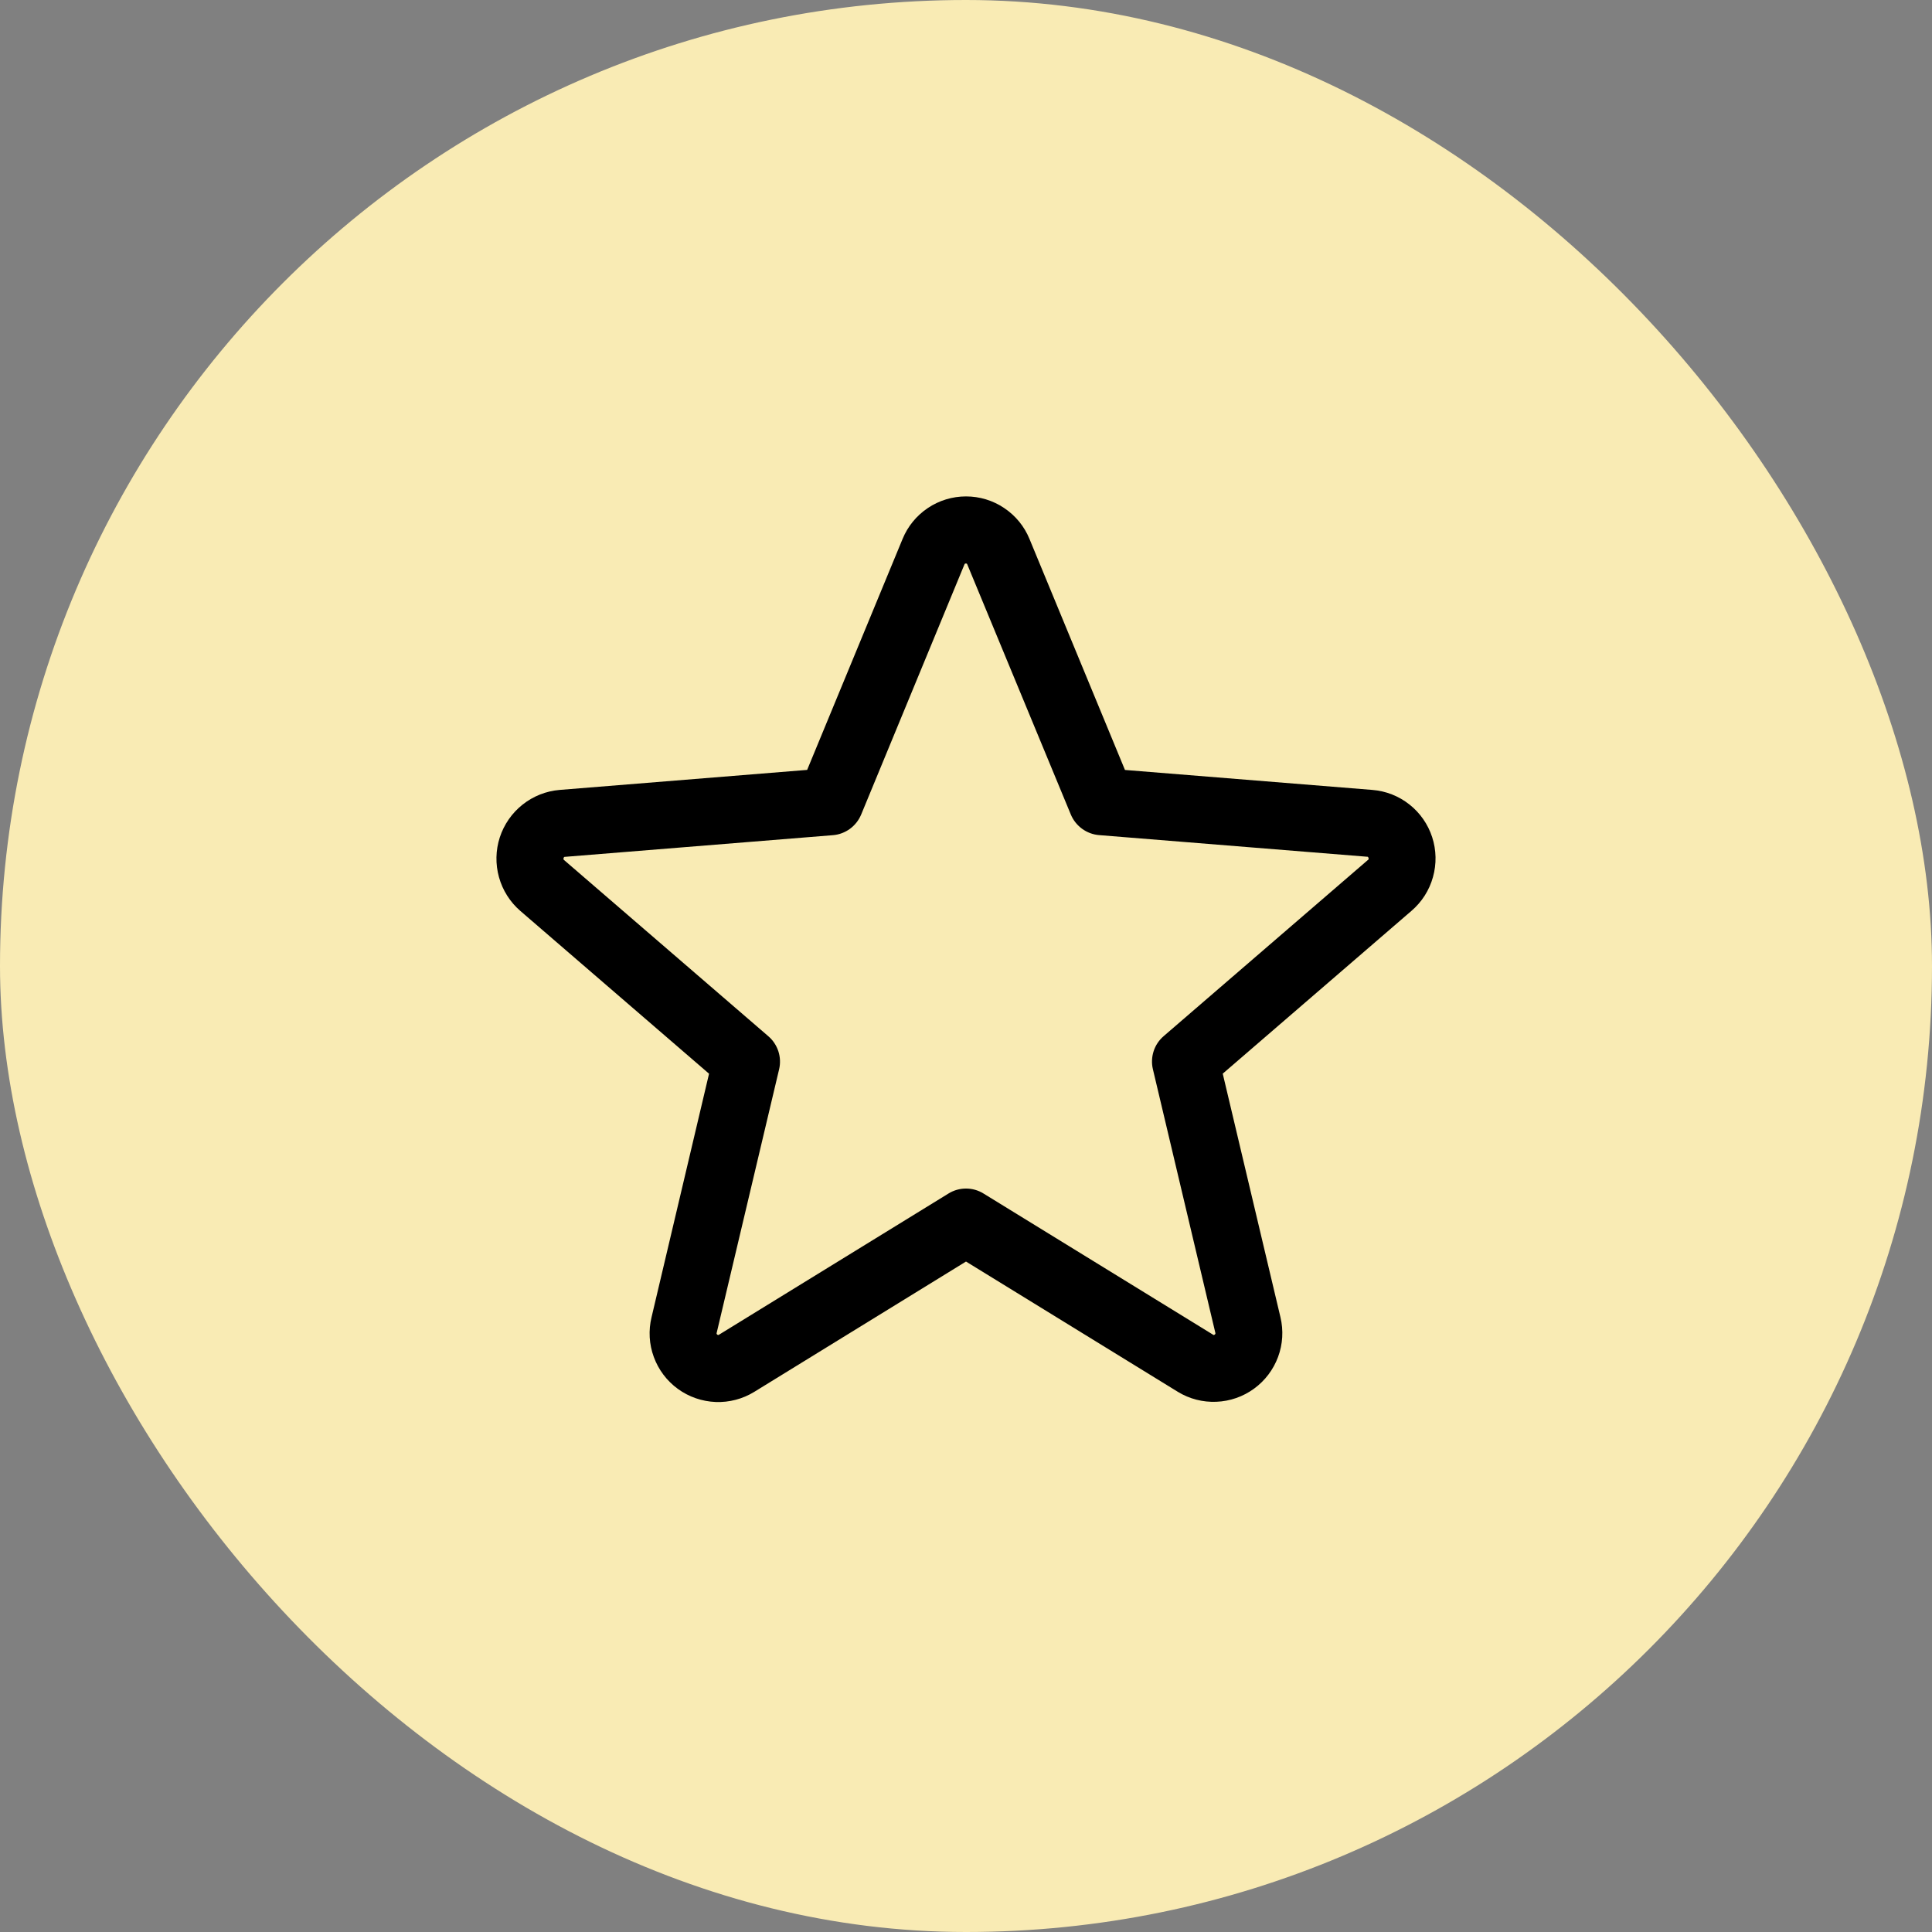
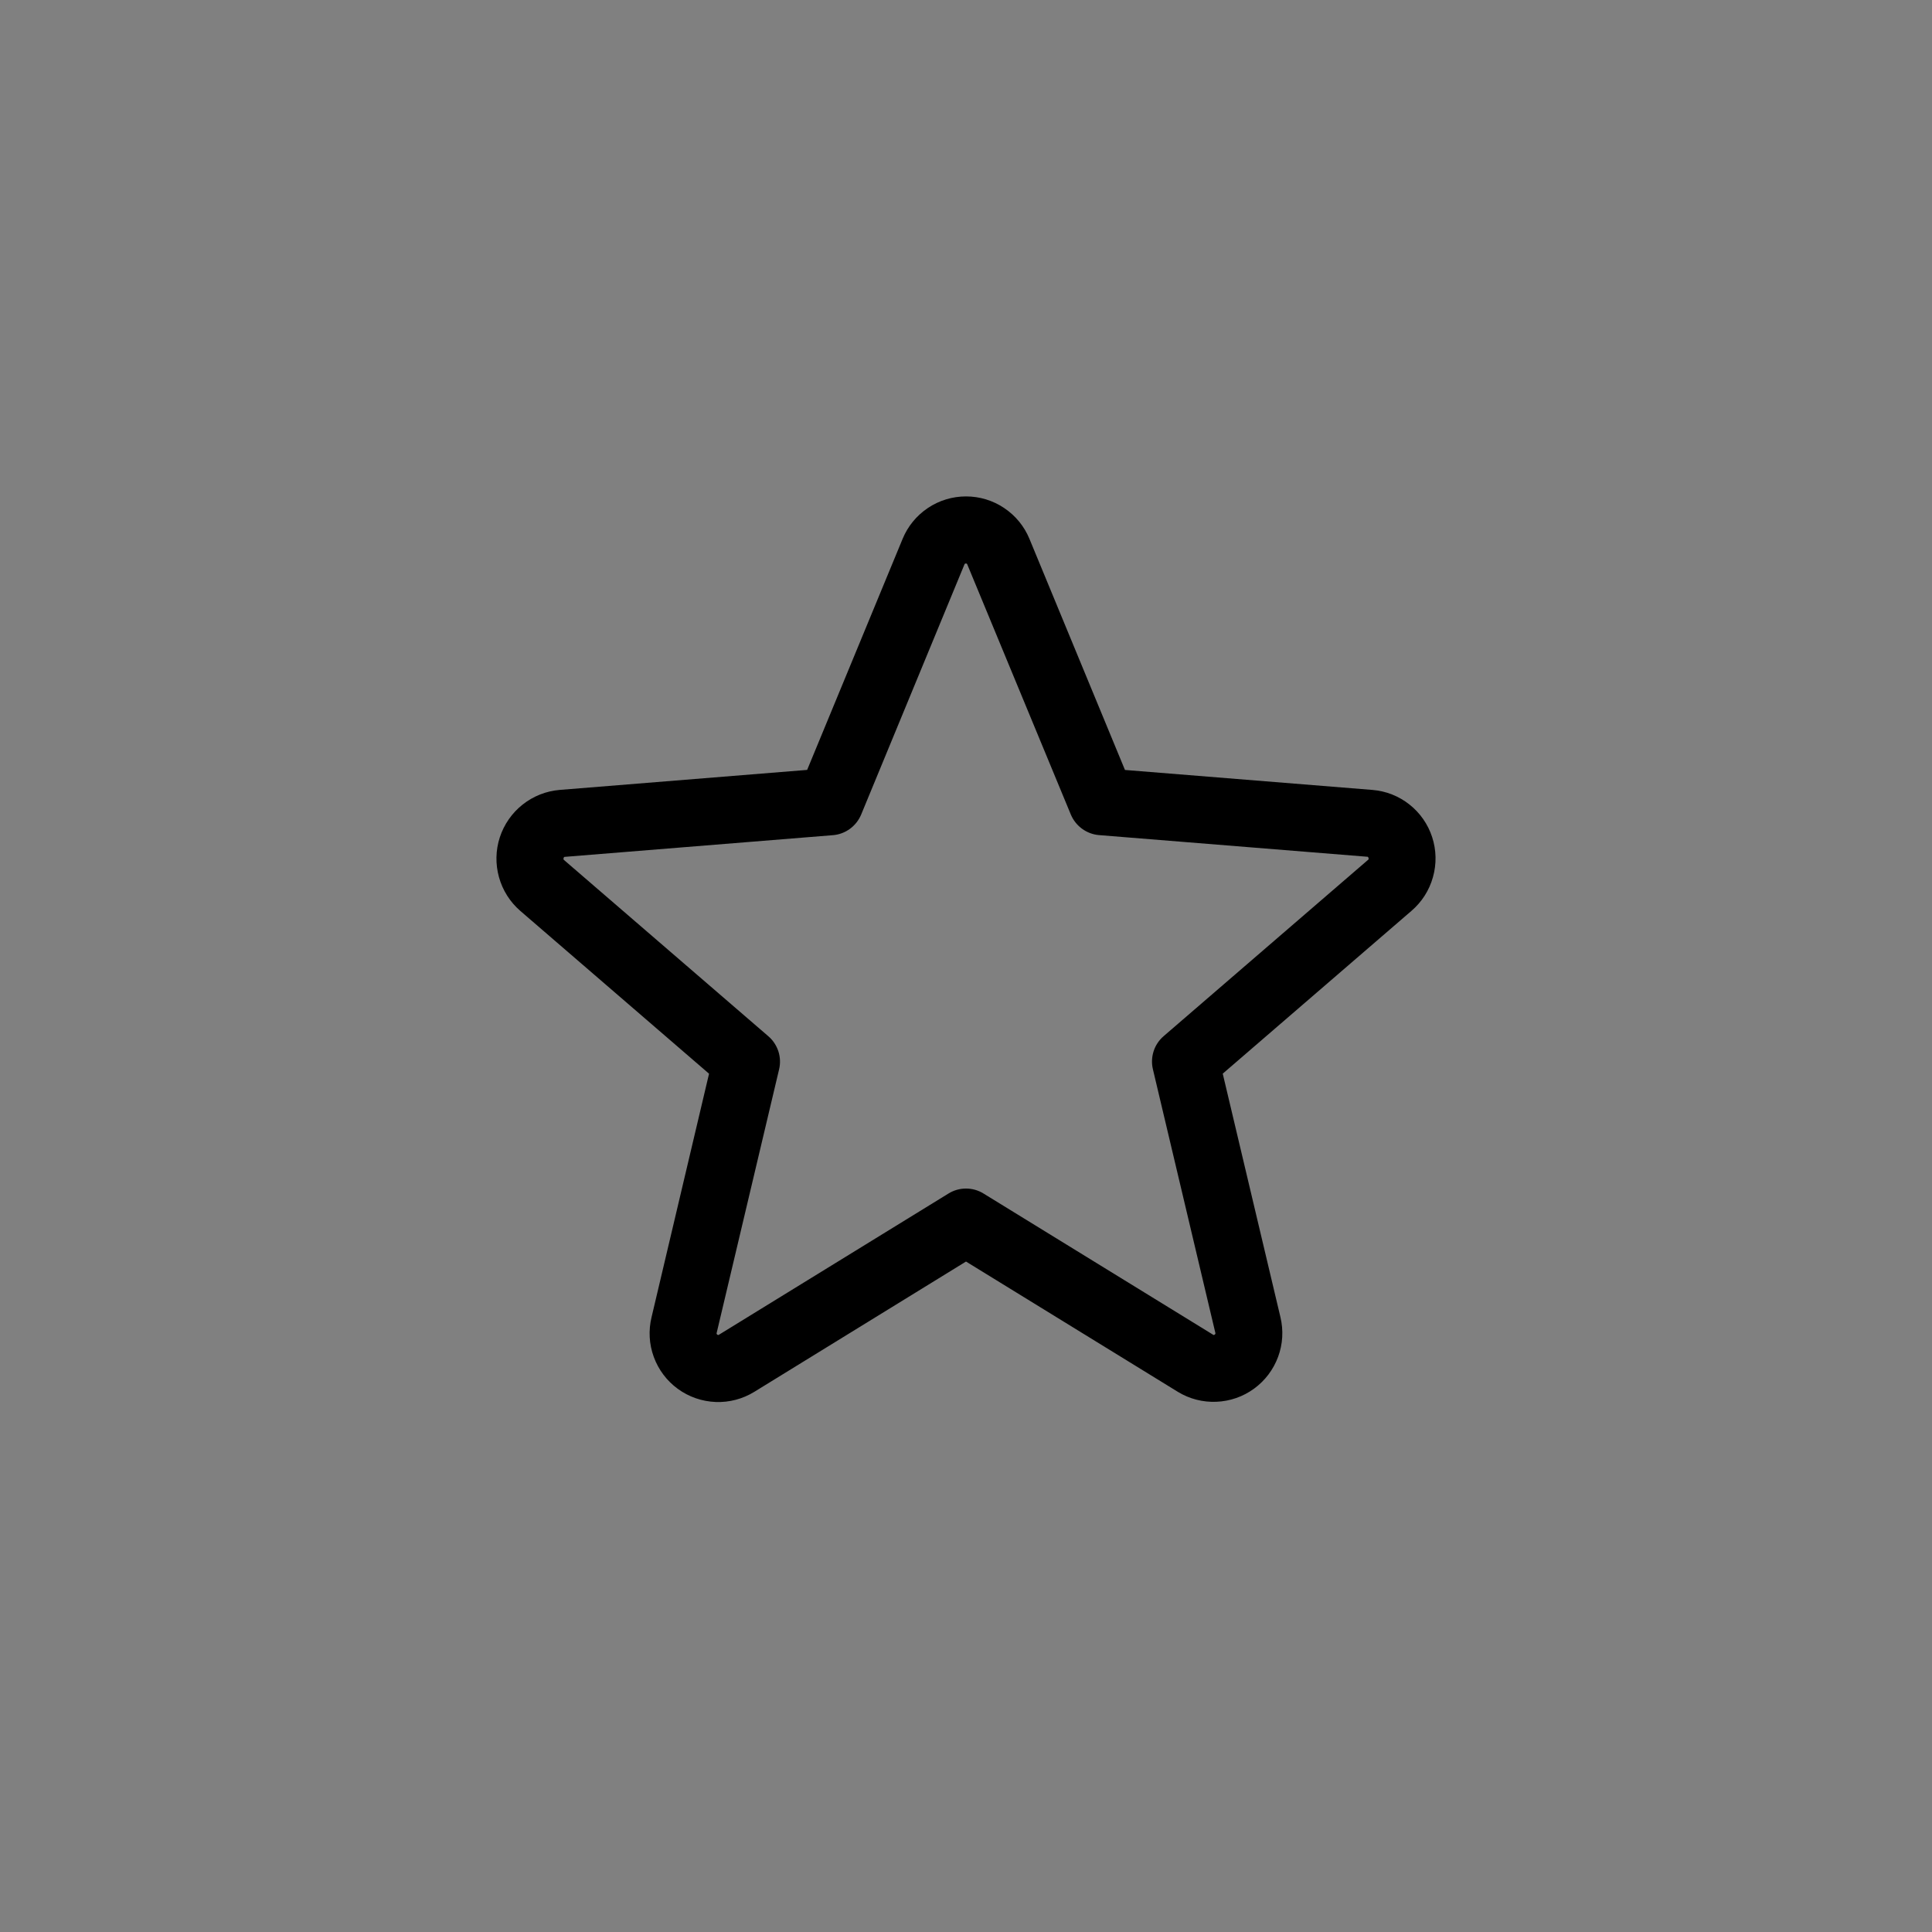
<svg xmlns="http://www.w3.org/2000/svg" width="36" height="36" viewBox="0 0 36 36" fill="none">
  <rect x="0" y="0" width="36" height="36" fill="#808080" stroke="none" />
-   <rect width="36" height="36" rx="18" fill="#F9EBB4" />
  <path d="M26.686 15.598C26.608 15.358 26.46 15.146 26.262 14.99C26.064 14.833 25.824 14.739 25.572 14.719L20.962 14.347L19.183 10.043C19.087 9.808 18.923 9.608 18.712 9.467C18.502 9.325 18.254 9.25 18 9.25C17.747 9.25 17.499 9.325 17.288 9.467C17.078 9.608 16.914 9.808 16.818 10.043L15.04 14.346L10.428 14.719C10.176 14.74 9.936 14.835 9.737 14.993C9.539 15.15 9.392 15.362 9.313 15.603C9.235 15.844 9.23 16.102 9.298 16.346C9.366 16.59 9.504 16.808 9.696 16.974L13.212 20.007L12.141 24.543C12.081 24.789 12.095 25.048 12.183 25.286C12.27 25.524 12.426 25.731 12.631 25.88C12.836 26.029 13.081 26.114 13.335 26.124C13.588 26.134 13.839 26.068 14.055 25.935L18 23.507L21.948 25.935C22.164 26.067 22.414 26.131 22.666 26.12C22.919 26.11 23.163 26.025 23.367 25.876C23.572 25.727 23.727 25.521 23.815 25.284C23.903 25.047 23.918 24.789 23.859 24.543L22.784 20.006L26.3 16.973C26.493 16.808 26.633 16.589 26.701 16.344C26.77 16.099 26.765 15.84 26.686 15.598ZM25.487 16.026L21.683 19.307C21.596 19.382 21.531 19.479 21.496 19.588C21.461 19.697 21.456 19.814 21.483 19.925L22.645 24.831C22.648 24.838 22.649 24.846 22.646 24.853C22.644 24.86 22.639 24.865 22.632 24.869C22.618 24.88 22.614 24.877 22.602 24.869L18.327 22.24C18.229 22.179 18.116 22.147 18 22.147C17.884 22.147 17.771 22.179 17.673 22.24L13.398 24.87C13.386 24.877 13.383 24.88 13.368 24.87C13.361 24.867 13.356 24.861 13.354 24.854C13.351 24.847 13.352 24.84 13.355 24.833L14.517 19.927C14.544 19.815 14.539 19.699 14.504 19.59C14.468 19.481 14.404 19.383 14.317 19.309L10.512 16.027C10.503 16.02 10.495 16.012 10.502 15.988C10.51 15.964 10.516 15.967 10.528 15.966L15.522 15.562C15.636 15.553 15.746 15.511 15.839 15.443C15.931 15.375 16.003 15.283 16.047 15.177L17.97 10.52C17.977 10.506 17.979 10.5 17.998 10.5C18.016 10.5 18.019 10.506 18.025 10.52L19.953 15.177C19.997 15.283 20.07 15.375 20.163 15.443C20.256 15.511 20.366 15.552 20.48 15.561L25.474 15.964C25.486 15.964 25.493 15.964 25.5 15.987C25.507 16.009 25.5 16.018 25.487 16.026Z" fill="black" />
</svg>